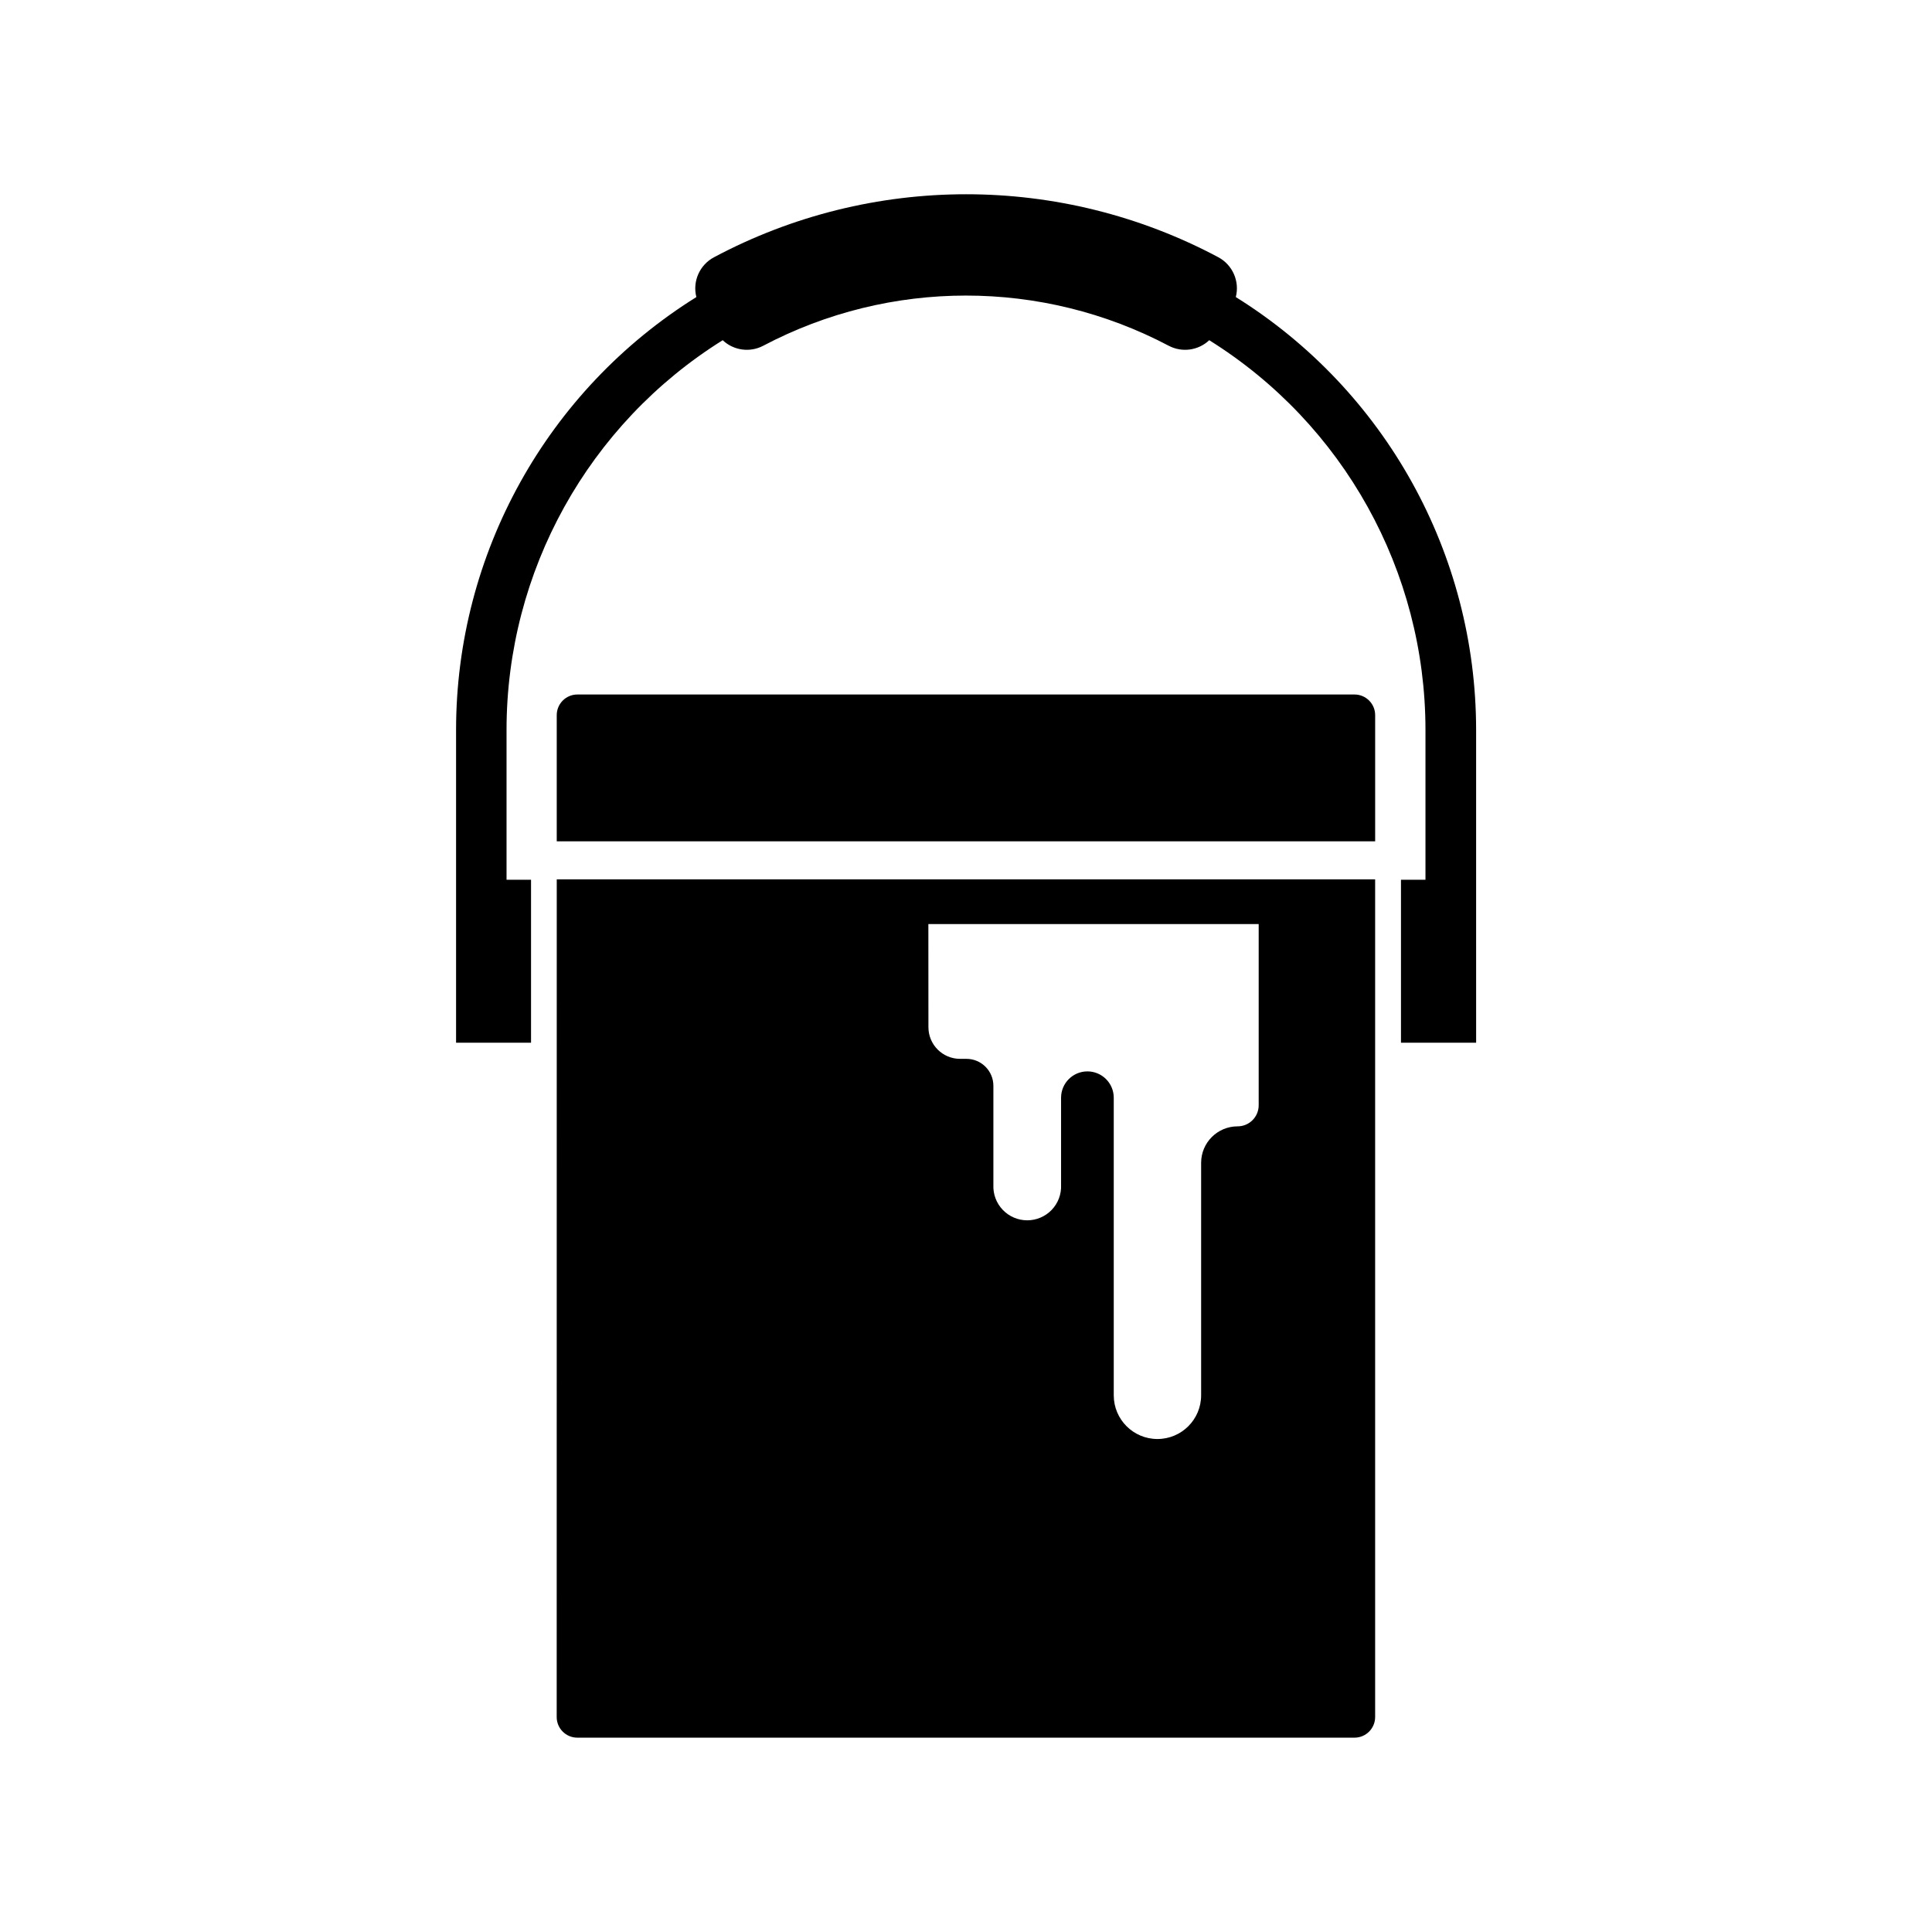
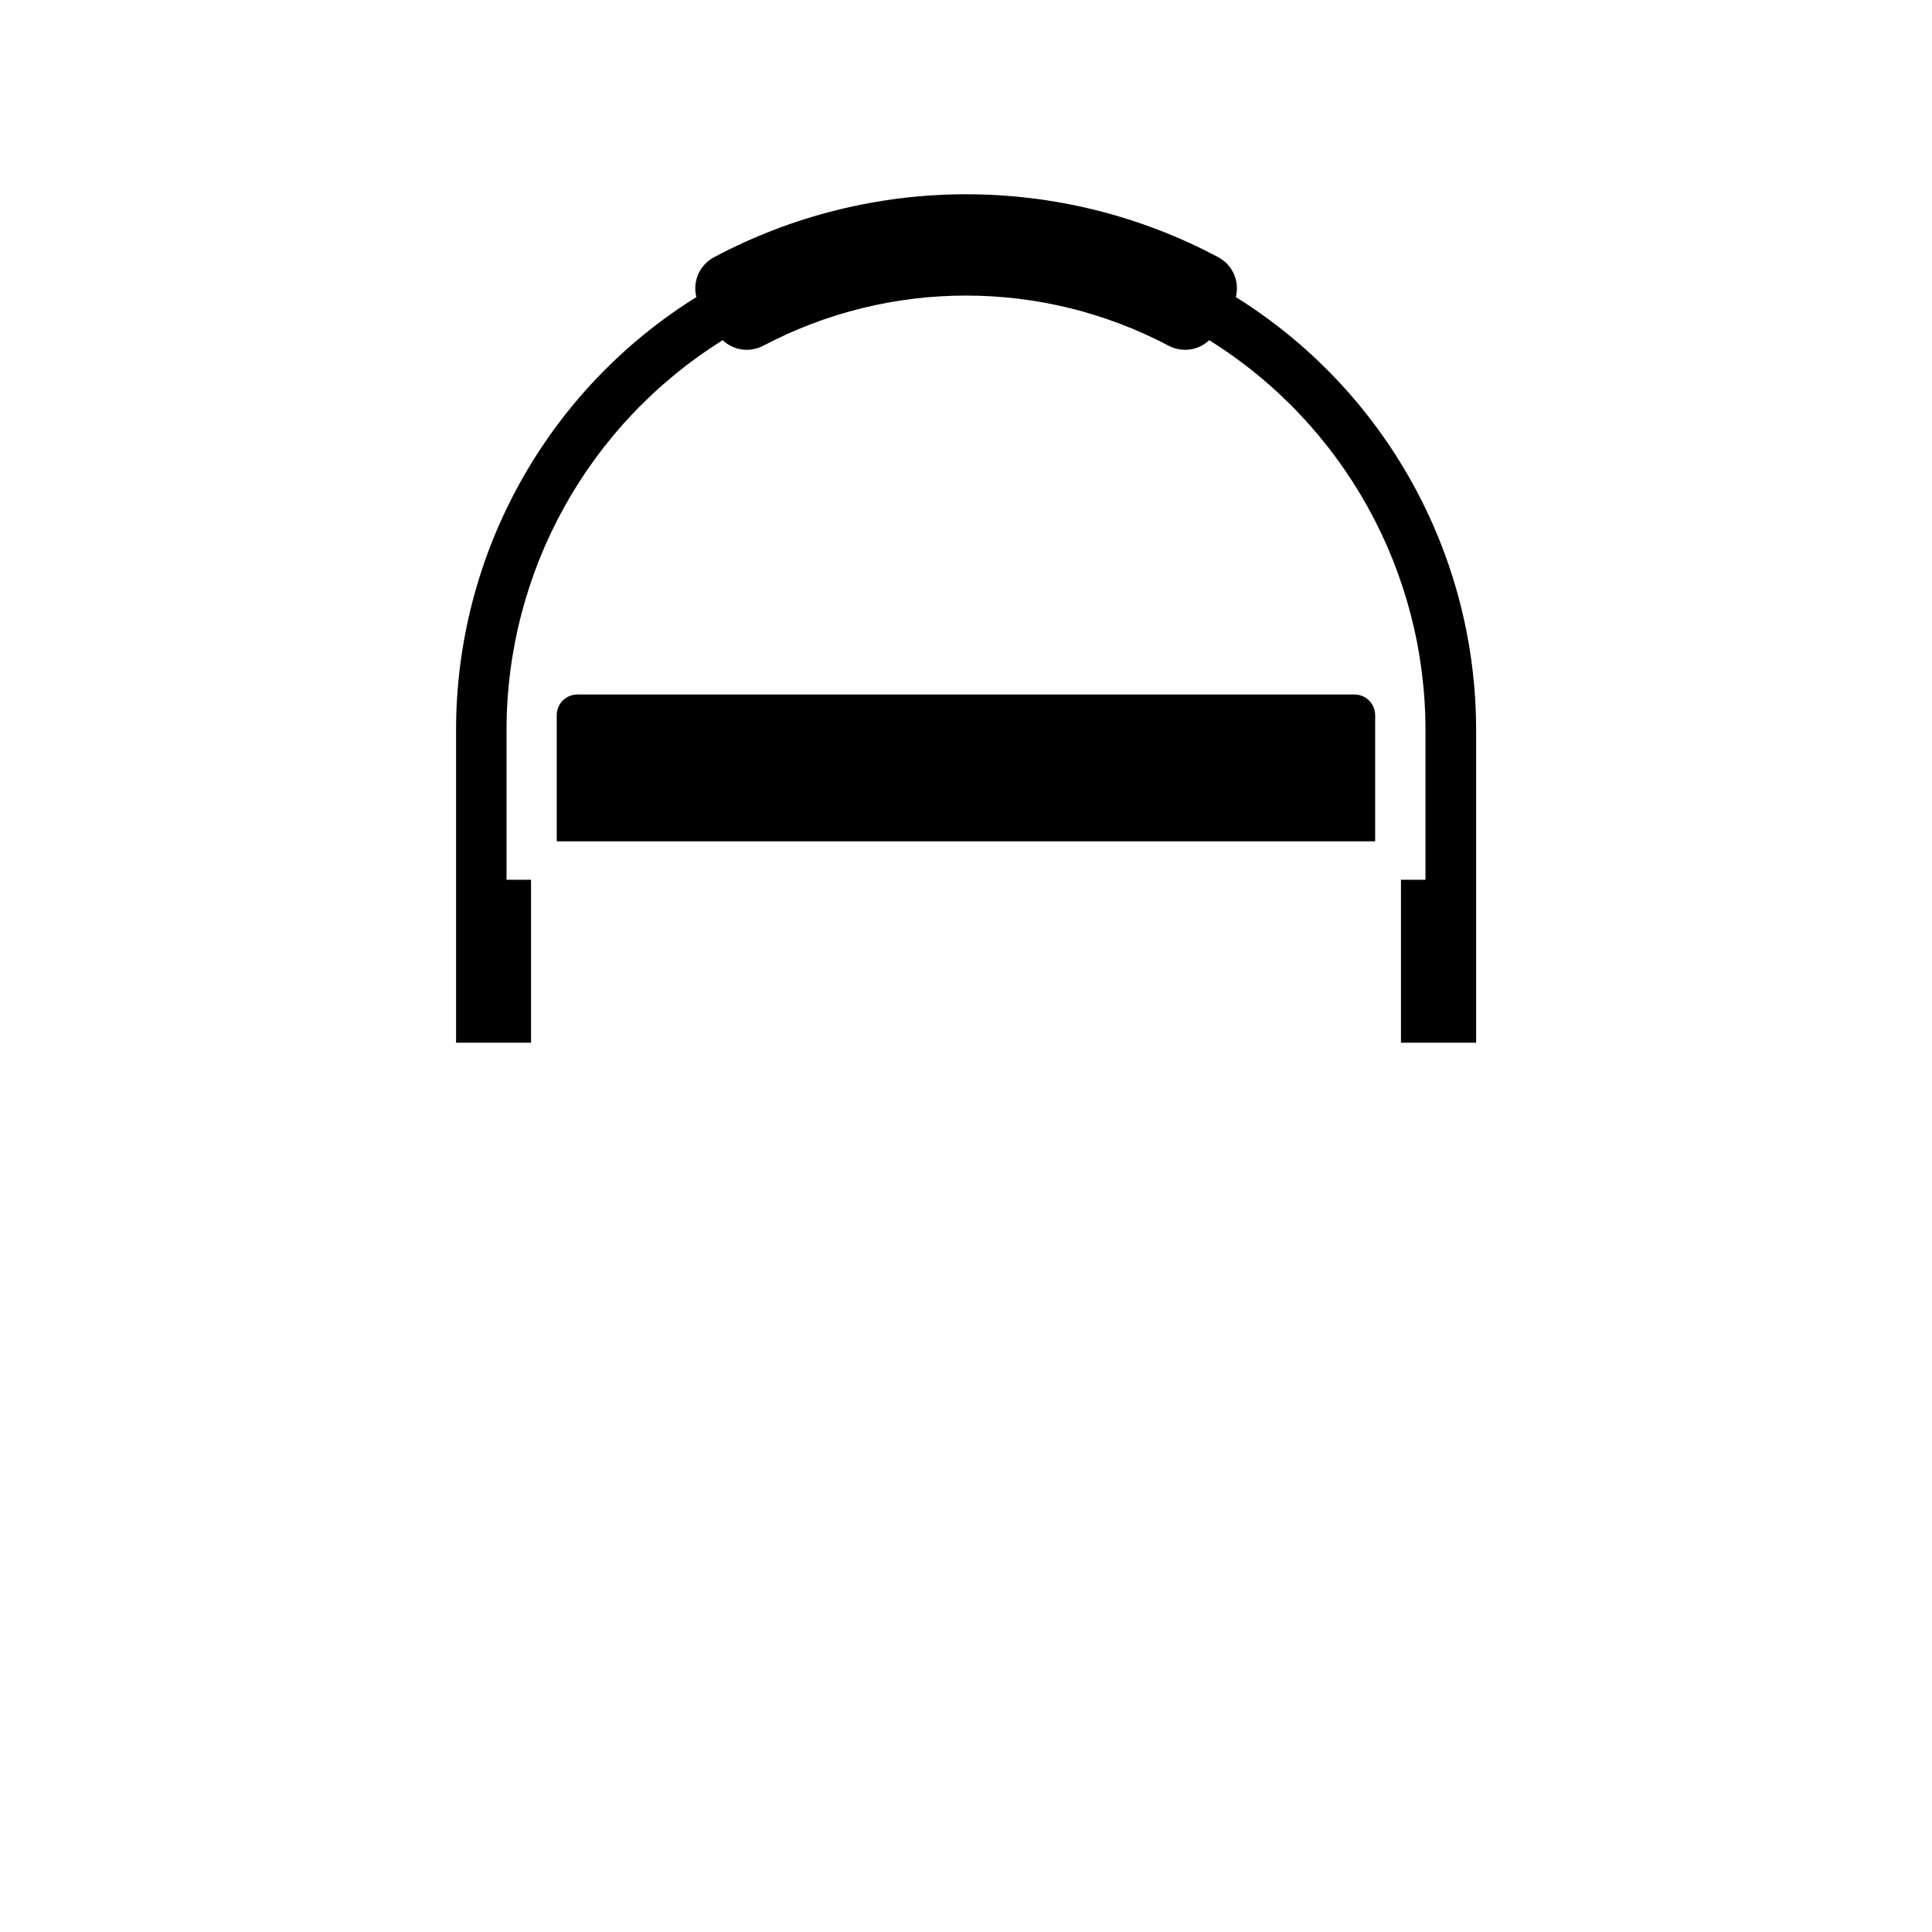
<svg xmlns="http://www.w3.org/2000/svg" fill="#000000" width="800px" height="800px" version="1.1" viewBox="144 144 512 512">
  <g>
    <path d="m471.5 222.73c1.066-4.152-0.828-8.496-4.598-10.539-41.785-22.281-91.93-22.281-133.71 0-3.789 2.027-5.707 6.375-4.648 10.539-39.586 24.672-63.652 68.012-63.68 114.66v82.941h19.867v-43.191h-6.492v-39.75c0.023-41.984 21.672-80.996 57.285-103.23 2.891 2.731 7.199 3.324 10.723 1.477 33.633-17.742 73.855-17.742 107.49 0 3.523 1.848 7.832 1.254 10.723-1.477 35.625 22.227 57.281 61.242 57.305 103.23v39.75h-6.492v43.191h19.918l-0.004-43.191v-39.75c-0.027-46.645-24.098-89.98-63.68-114.66z" />
    <path d="m502.98 328.05h-205.97c-3.019 0-5.469 2.449-5.469 5.473v33.441h216.89v-33.441c0-3.016-2.438-5.461-5.453-5.473z" />
-     <path d="m291.53 599.06c0.016 3.004 2.449 5.43 5.453 5.438h205.99c3.008-0.008 5.441-2.445 5.453-5.453v-222.01h-216.88zm98.496-210.18h87.539v48.027c0 3.086-2.5 5.586-5.586 5.586-5.34 0-9.668 4.328-9.668 9.664v61.617c0 6.394-5.184 11.578-11.578 11.578s-11.578-5.184-11.578-11.578v-78.863c0-3.856-3.125-6.981-6.981-6.981-3.852 0-6.981 3.125-6.981 6.981v23.121c0.109 2.445-0.789 4.828-2.484 6.598-1.691 1.766-4.035 2.766-6.484 2.766-2.445 0-4.789-1-6.481-2.766-1.695-1.77-2.594-4.152-2.488-6.598v-26.277c0-3.949-3.199-7.148-7.144-7.148h-1.68c-4.633 0-8.391-3.754-8.391-8.391z" />
  </g>
</svg>